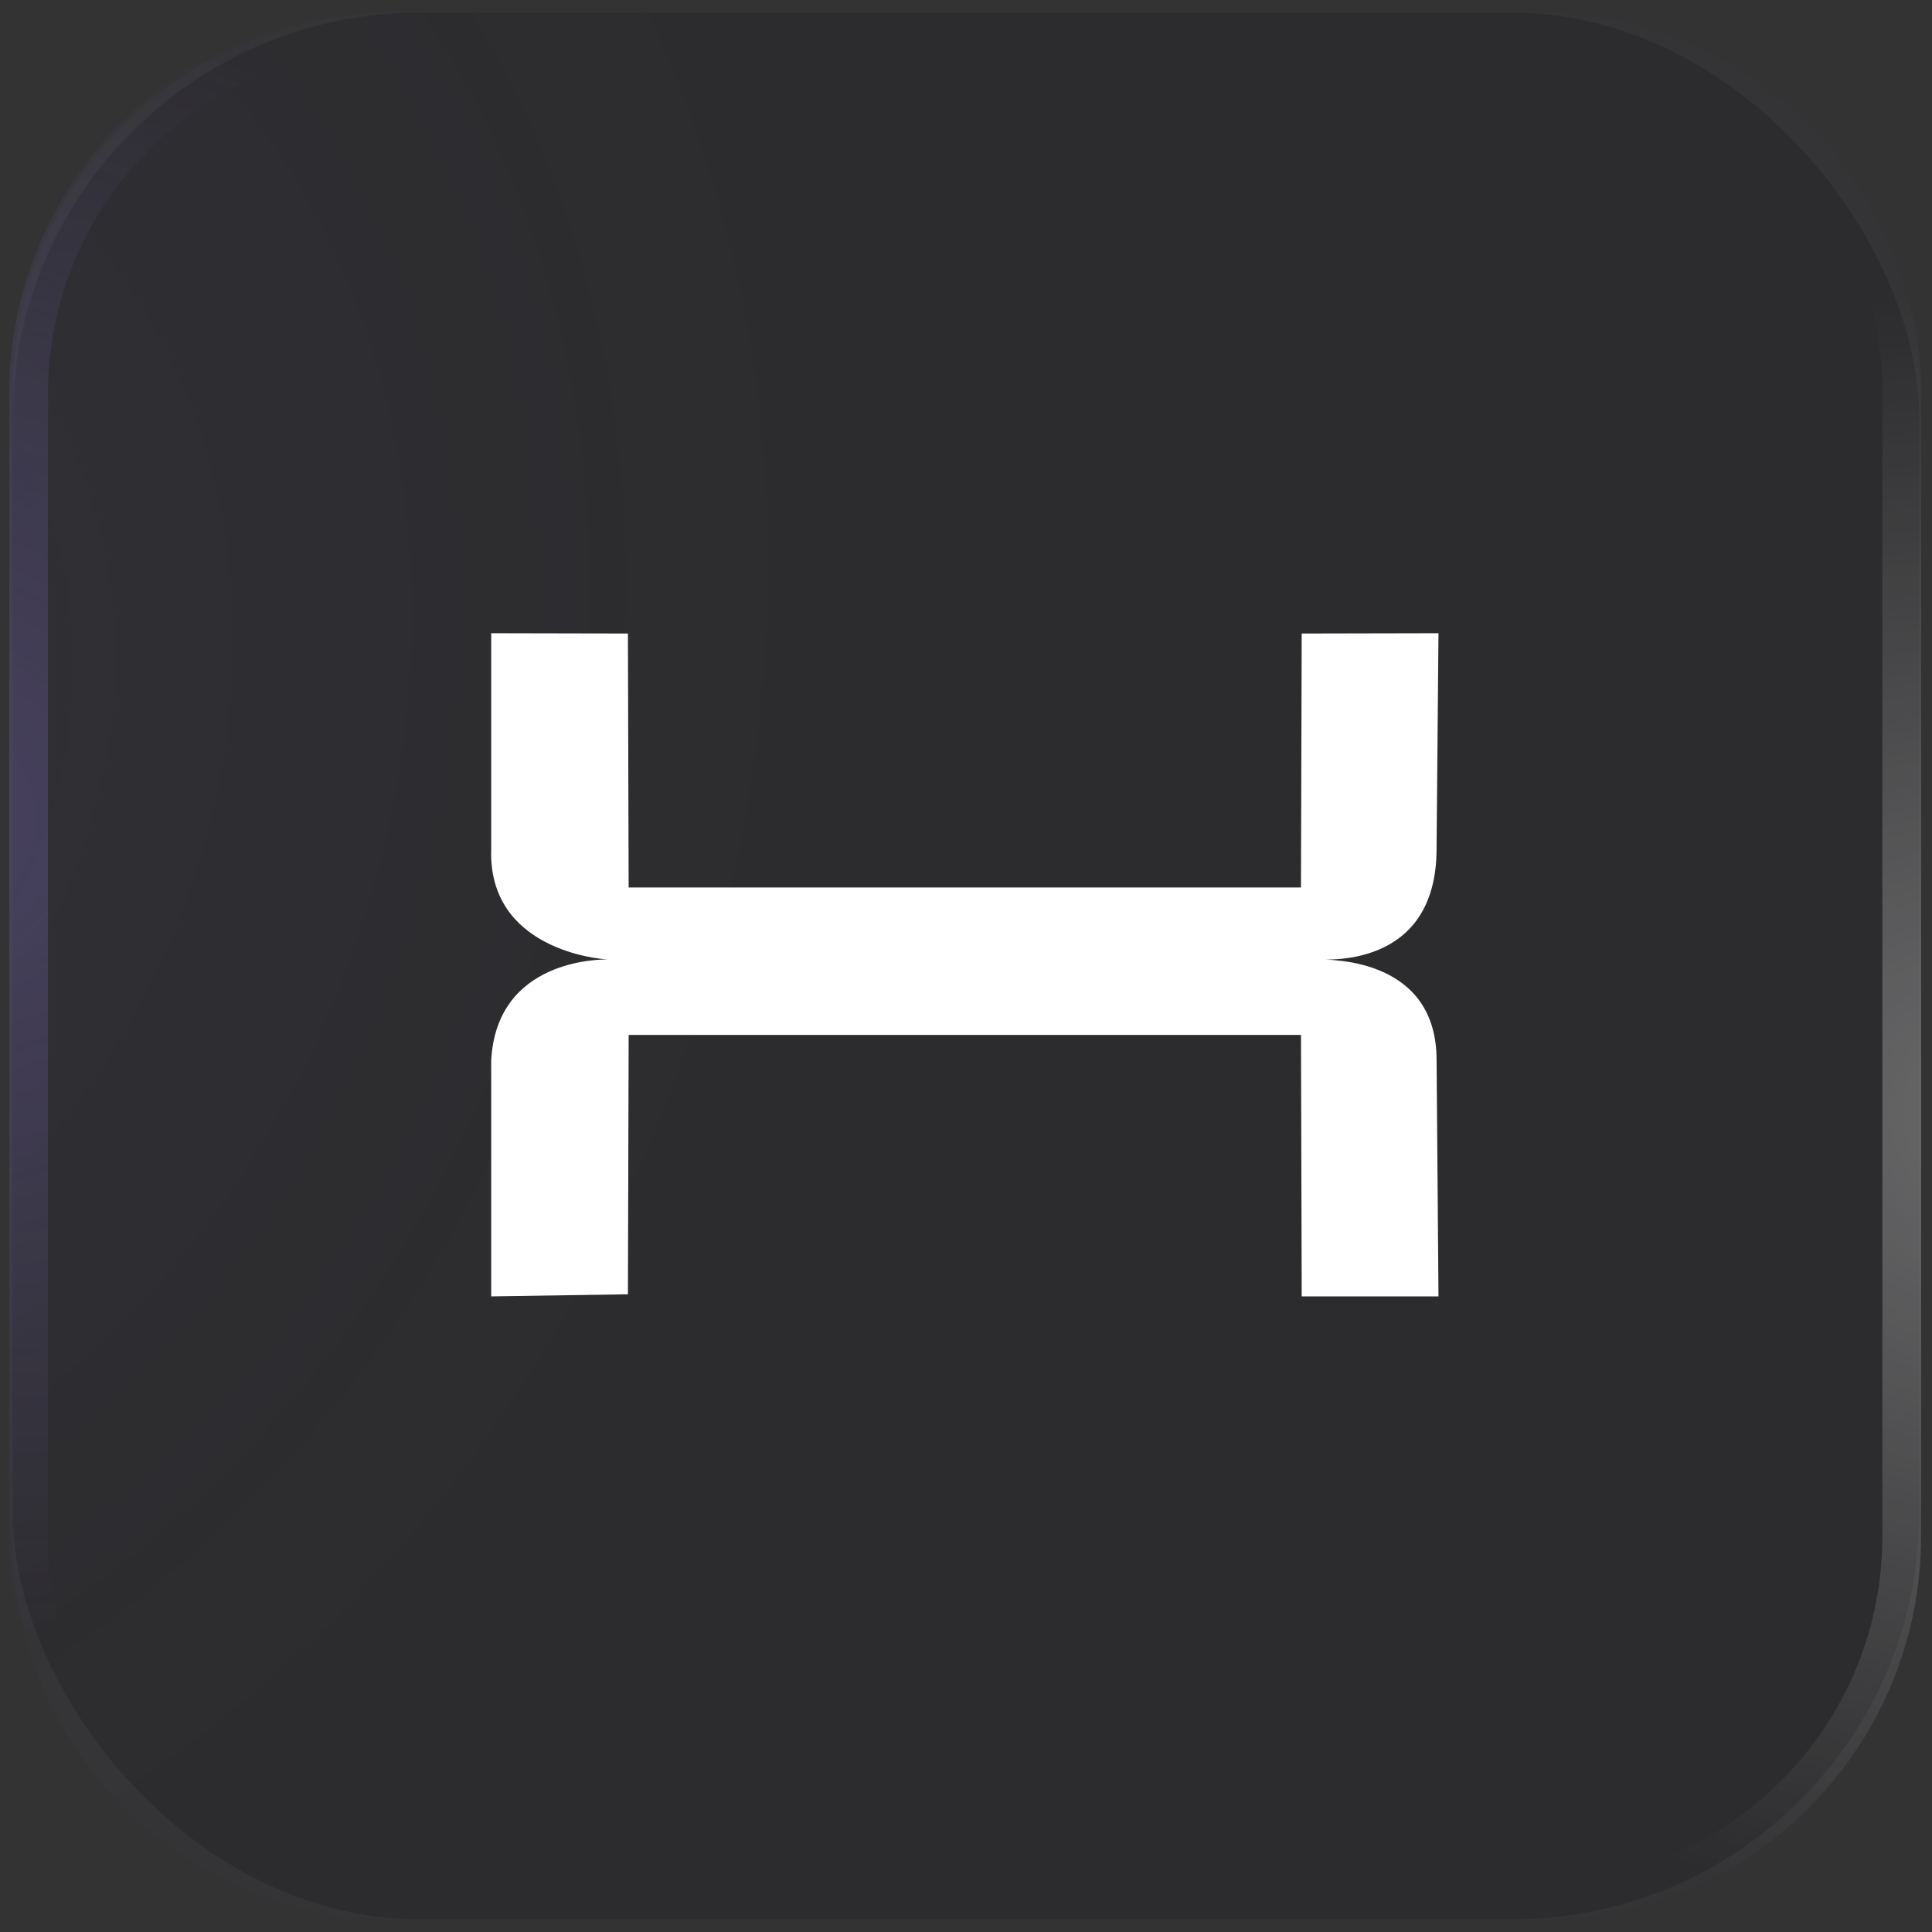
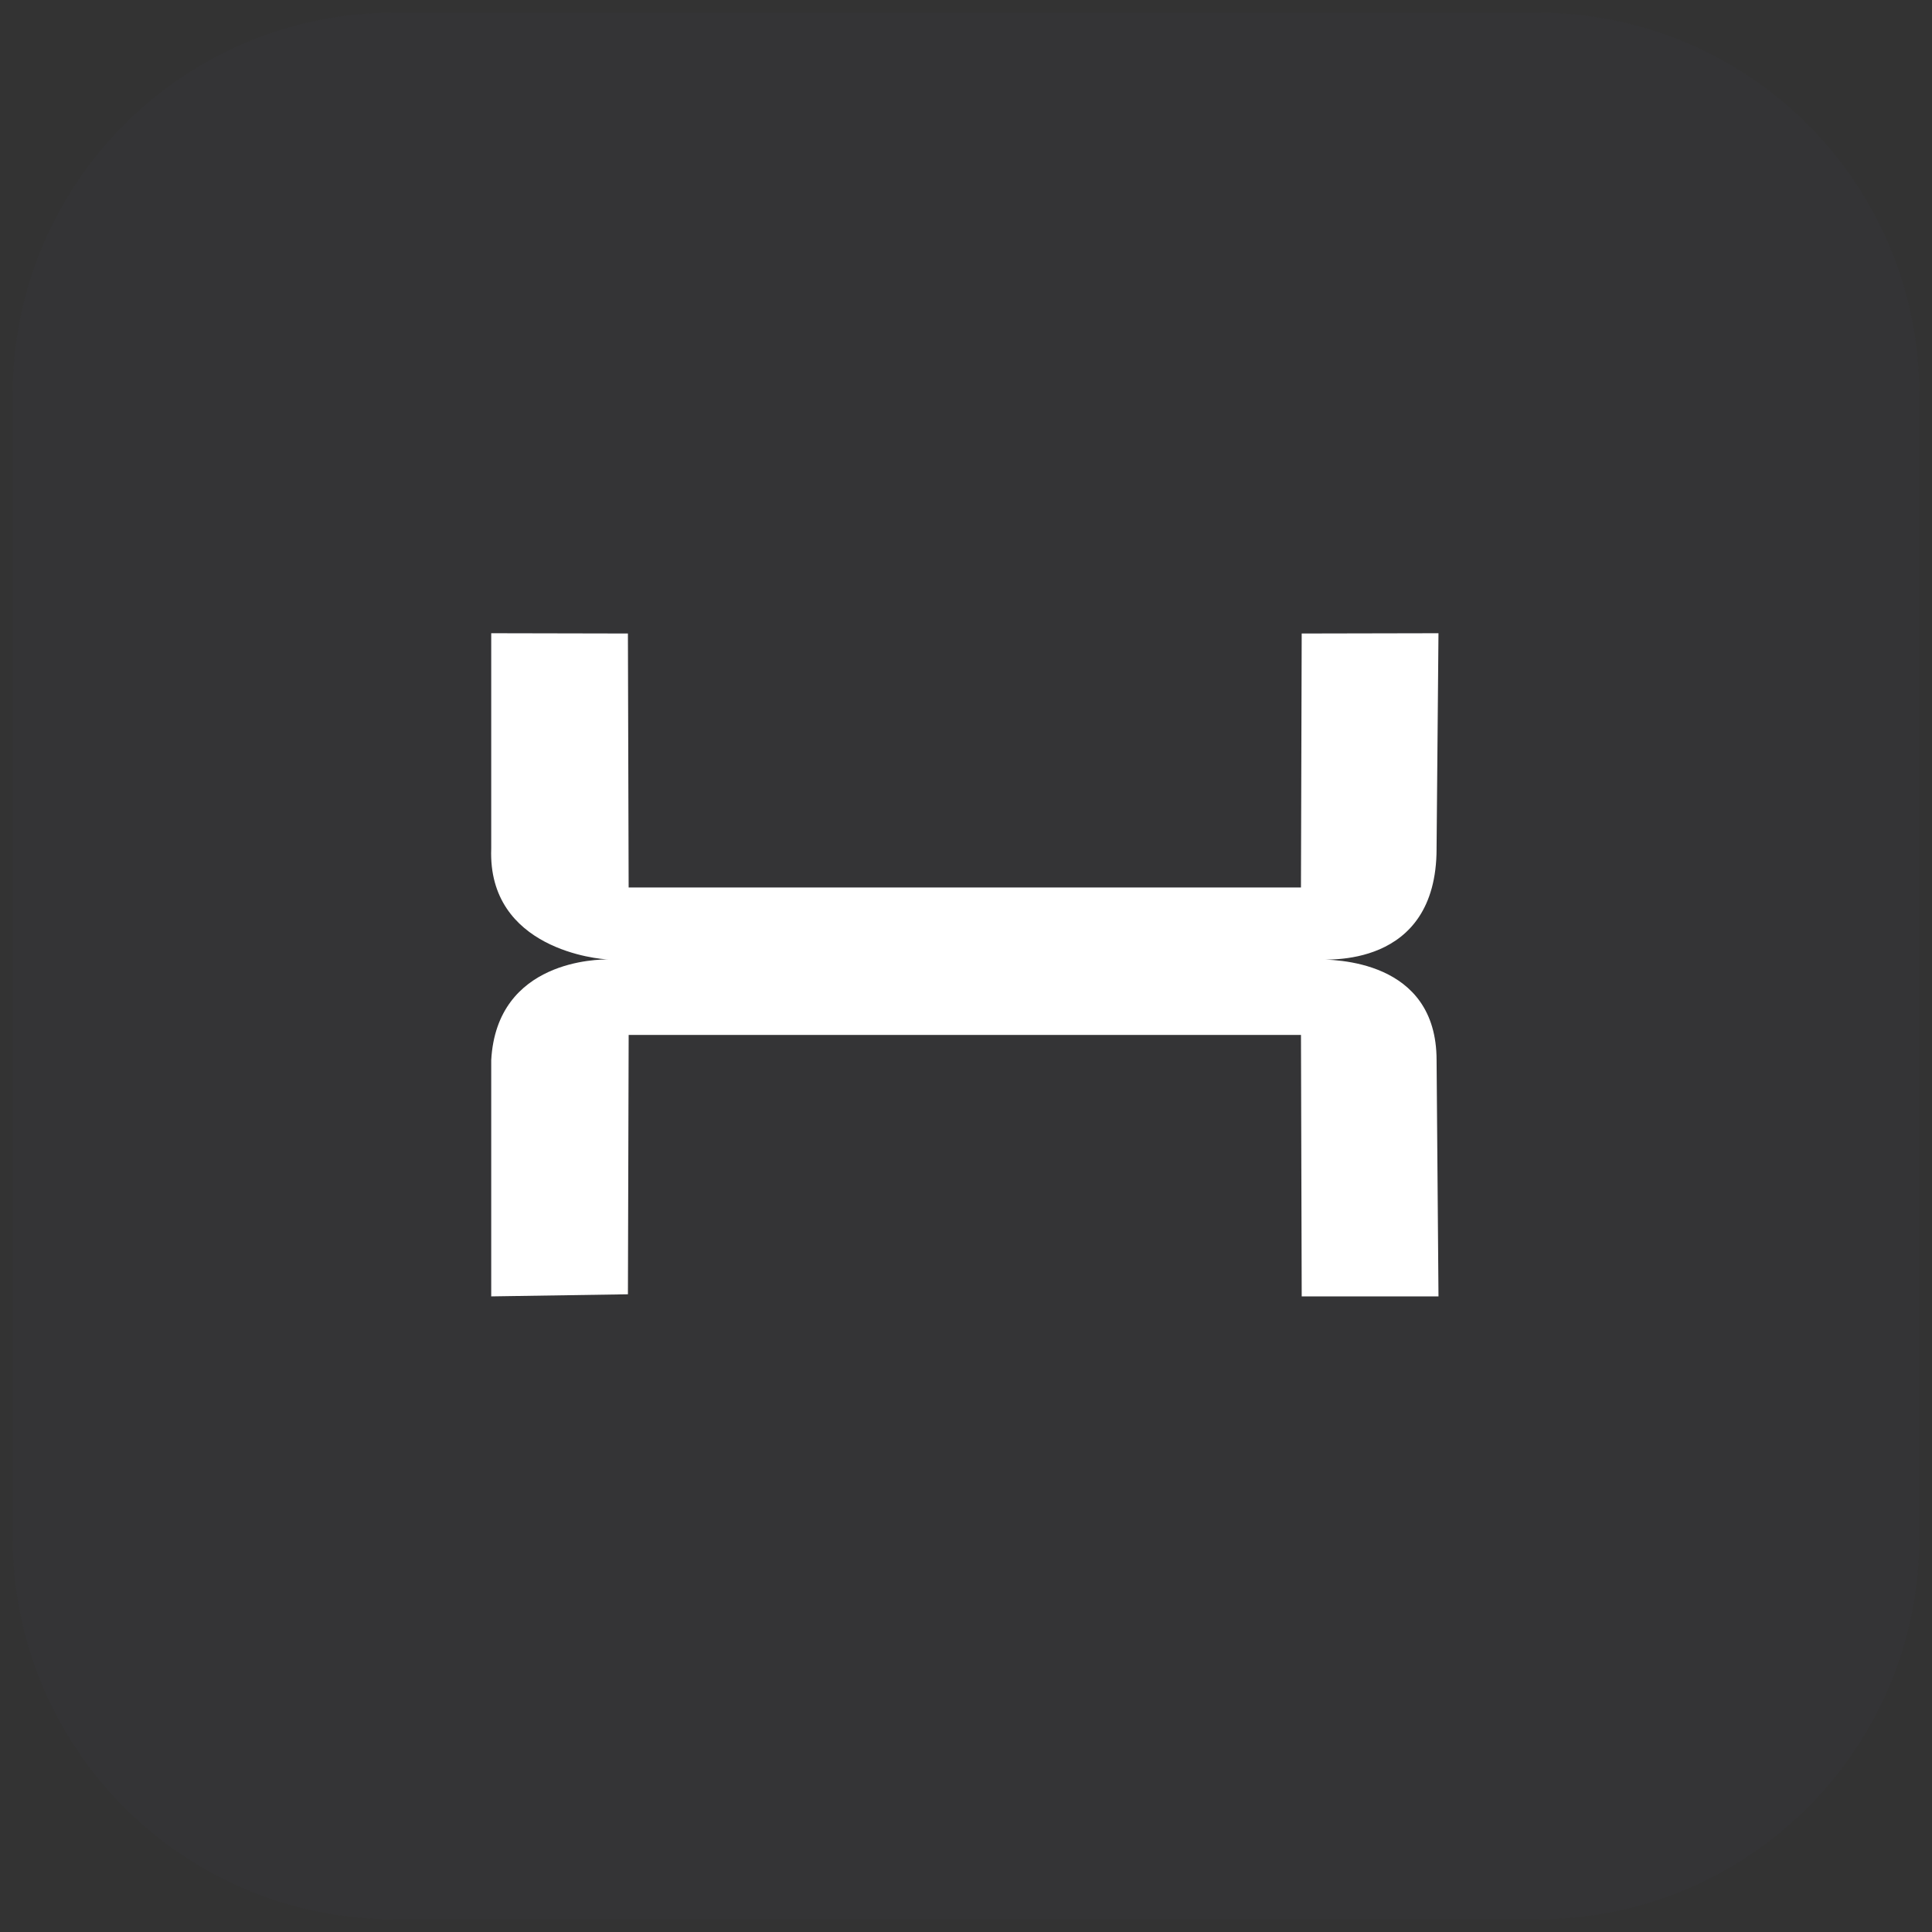
<svg xmlns="http://www.w3.org/2000/svg" width="152" height="152" viewBox="0 0 152 152" fill="none">
  <rect x="0" y="0" width="152" height="152" fill="#333333" stroke="none" />
-   <rect x="1" y="1" width="150" height="149.998" rx="32" fill="#19181A" fill-opacity="0.3" />
  <path d="M121 1H31C14.431 1 1 14.431 1 31V120.999C1 137.567 14.431 150.998 31 150.998H121C137.569 150.998 151 137.567 151 120.999V31C151 14.431 137.569 1 121 1Z" fill="#8470CE" fill-opacity="0.02" />
-   <path d="M121 1H31C14.431 1 1 14.431 1 31V120.999C1 137.567 14.431 150.998 31 150.998H121C137.569 150.998 151 137.567 151 120.999V31C151 14.431 137.569 1 121 1Z" fill="url(#paint0_radial_1441_1789)" fill-opacity="0.05" />
-   <path d="M121 2.249H31C15.122 2.249 2.25 15.12 2.25 30.998V120.998C2.25 136.876 15.122 149.747 31 149.747H121C136.878 149.747 149.75 136.876 149.75 120.998V30.998C149.75 15.12 136.878 2.249 121 2.249Z" stroke="url(#paint1_radial_1441_1789)" stroke-opacity="0.3" stroke-width="3.047" />
-   <path d="M30.868 149.616H120.868C136.746 149.616 149.618 136.745 149.618 120.867V30.868C149.618 14.99 136.746 2.118 120.868 2.118H30.868C14.99 2.118 2.118 14.99 2.118 30.868V120.867C2.118 136.745 14.99 149.616 30.868 149.616Z" stroke="url(#paint2_radial_1441_1789)" stroke-opacity="0.3" stroke-width="3.047" />
  <path d="M113.023 66.759C113.023 76.274 104.238 75.481 103.506 75.481C104.97 75.481 113.023 75.481 113.023 83.41L113.173 101.993H102.412L102.354 81.425H49.46L49.402 101.828L38.647 101.993V83.41C39.083 75.481 47.136 75.481 47.868 75.481C47.135 75.481 38.351 74.688 38.647 66.759V49.819L49.401 49.841L49.459 69.823H102.353L102.411 49.841L113.172 49.819L113.022 66.759H113.023Z" fill="white" />
  <defs>
    <radialGradient id="paint0_radial_1441_1789" cx="0" cy="0" r="1" gradientTransform="matrix(85 27.5 -33.381 103.177 -24 55.999)" gradientUnits="userSpaceOnUse">
      <stop stop-color="#8470CE" />
      <stop offset="1" stop-color="#8470CE" stop-opacity="0" />
    </radialGradient>
    <radialGradient id="paint1_radial_1441_1789" cx="0" cy="0" r="1" gradientTransform="matrix(82.5 15 -11.56 63.582 -10.25 63.498)" gradientUnits="userSpaceOnUse">
      <stop stop-color="#8470CE" />
      <stop offset="1" stop-color="#8470CE" stop-opacity="0" />
    </radialGradient>
    <radialGradient id="paint2_radial_1441_1789" cx="0" cy="0" r="1" gradientTransform="matrix(-82.5 -15 11.56 -63.582 162.118 88.367)" gradientUnits="userSpaceOnUse">
      <stop stop-color="white" />
      <stop offset="1" stop-color="white" stop-opacity="0" />
    </radialGradient>
  </defs>
</svg>